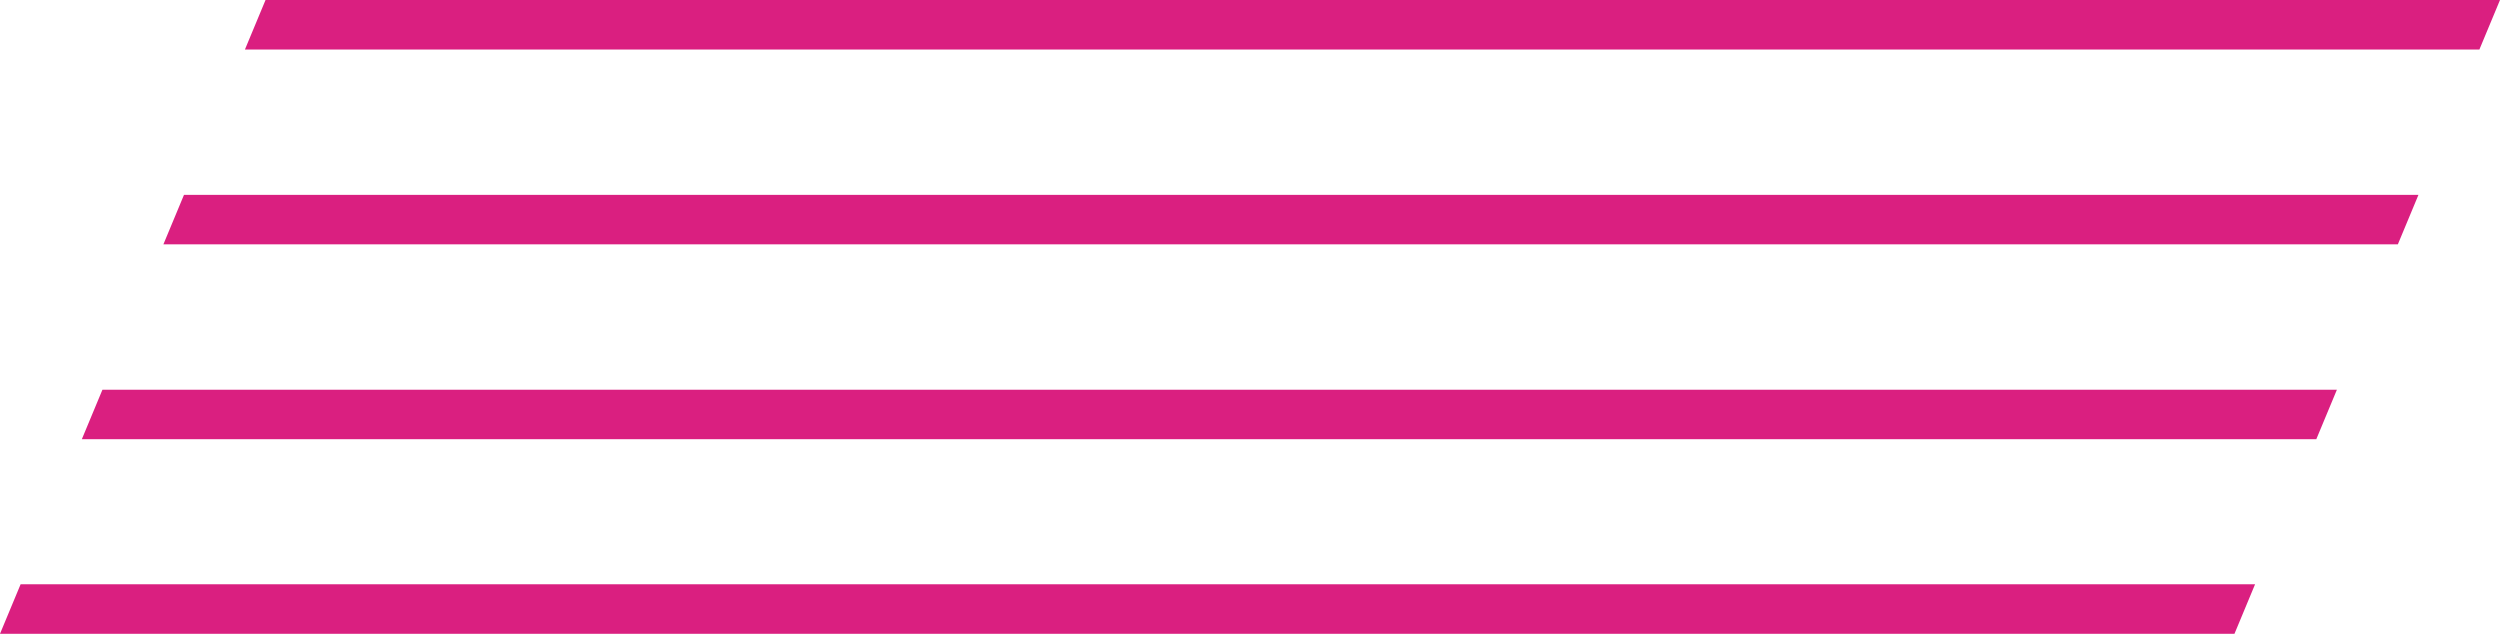
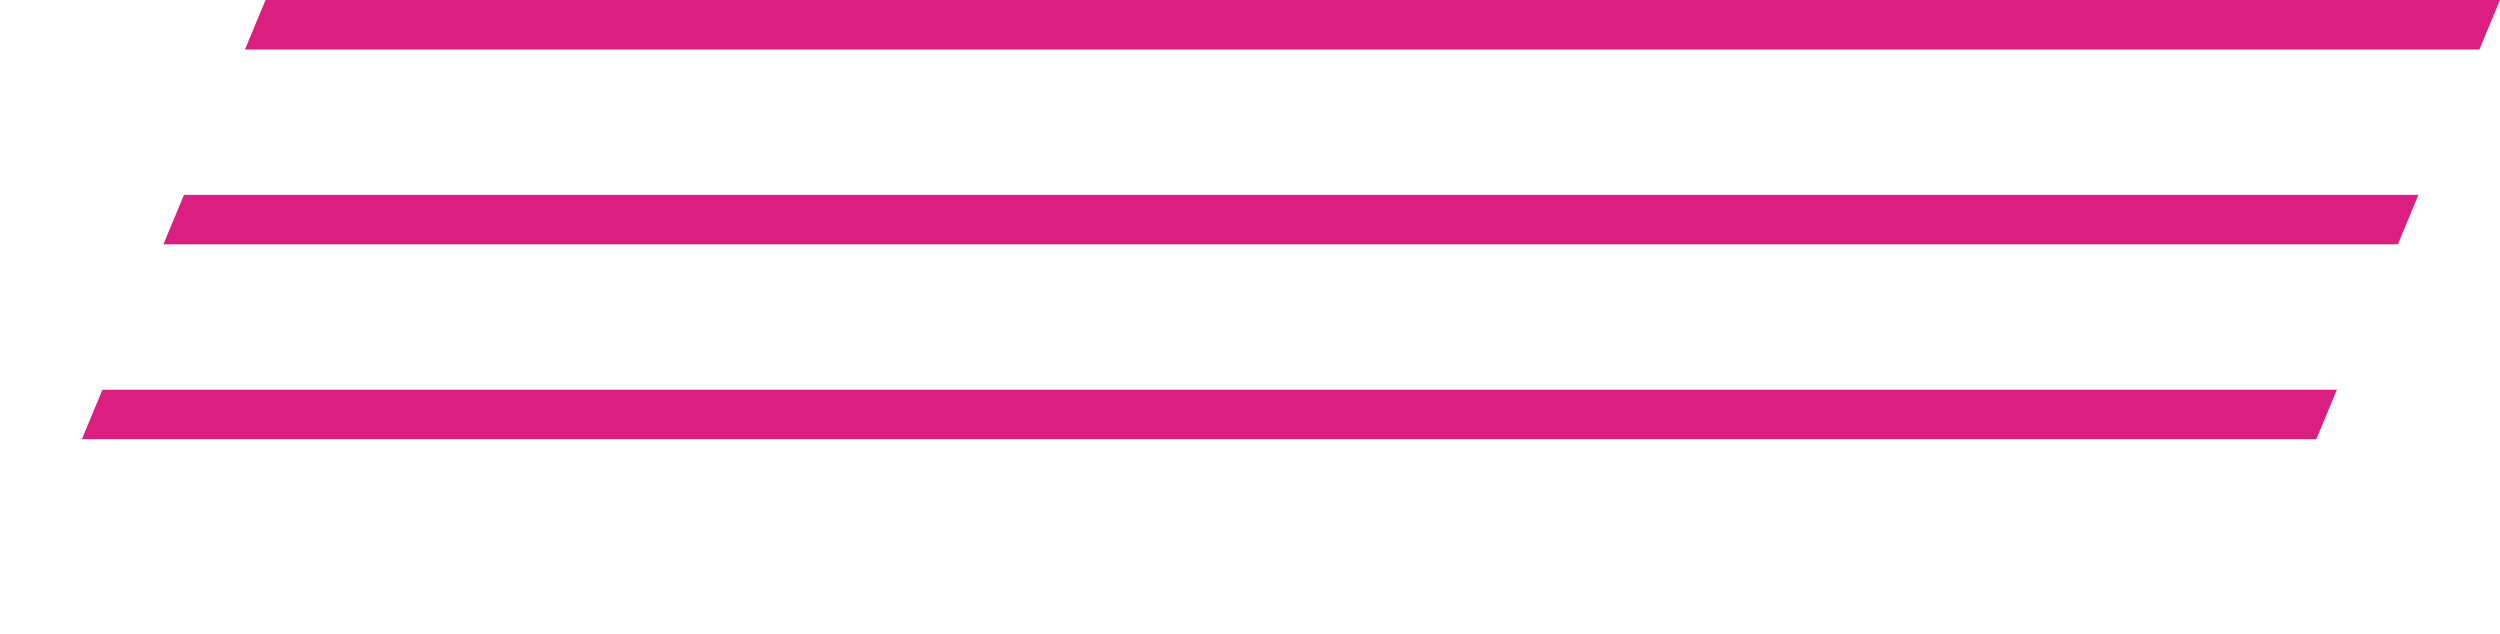
<svg xmlns="http://www.w3.org/2000/svg" viewBox="0 0 873.7 221.5">
  <defs>
    <style>      .cls-1 {        fill: #da1f80;      }    </style>
  </defs>
  <g>
    <g id="Layer_1">
      <path id="_x3C_Path_x3E_" class="cls-1" d="M92.8,0l-7.2,17.3h780.9L873.7,0H92.8Z" />
      <path id="_x3C_Path_x3E_-2" data-name="_x3C_Path_x3E_" class="cls-1" d="M64.3,68.1l-7.2,17.3h780.9l7.2-17.3H64.3Z" />
      <path id="_x3C_Path_x3E_-3" data-name="_x3C_Path_x3E_" class="cls-1" d="M35.8,136.2l-7.2,17.3h780.9l7.2-17.3H35.8Z" />
-       <path id="_x3C_Path_x3E_-4" data-name="_x3C_Path_x3E_" class="cls-1" d="M7.2,204.2l-7.2,17.3h780.9l7.2-17.3H7.2Z" />
    </g>
  </g>
</svg>